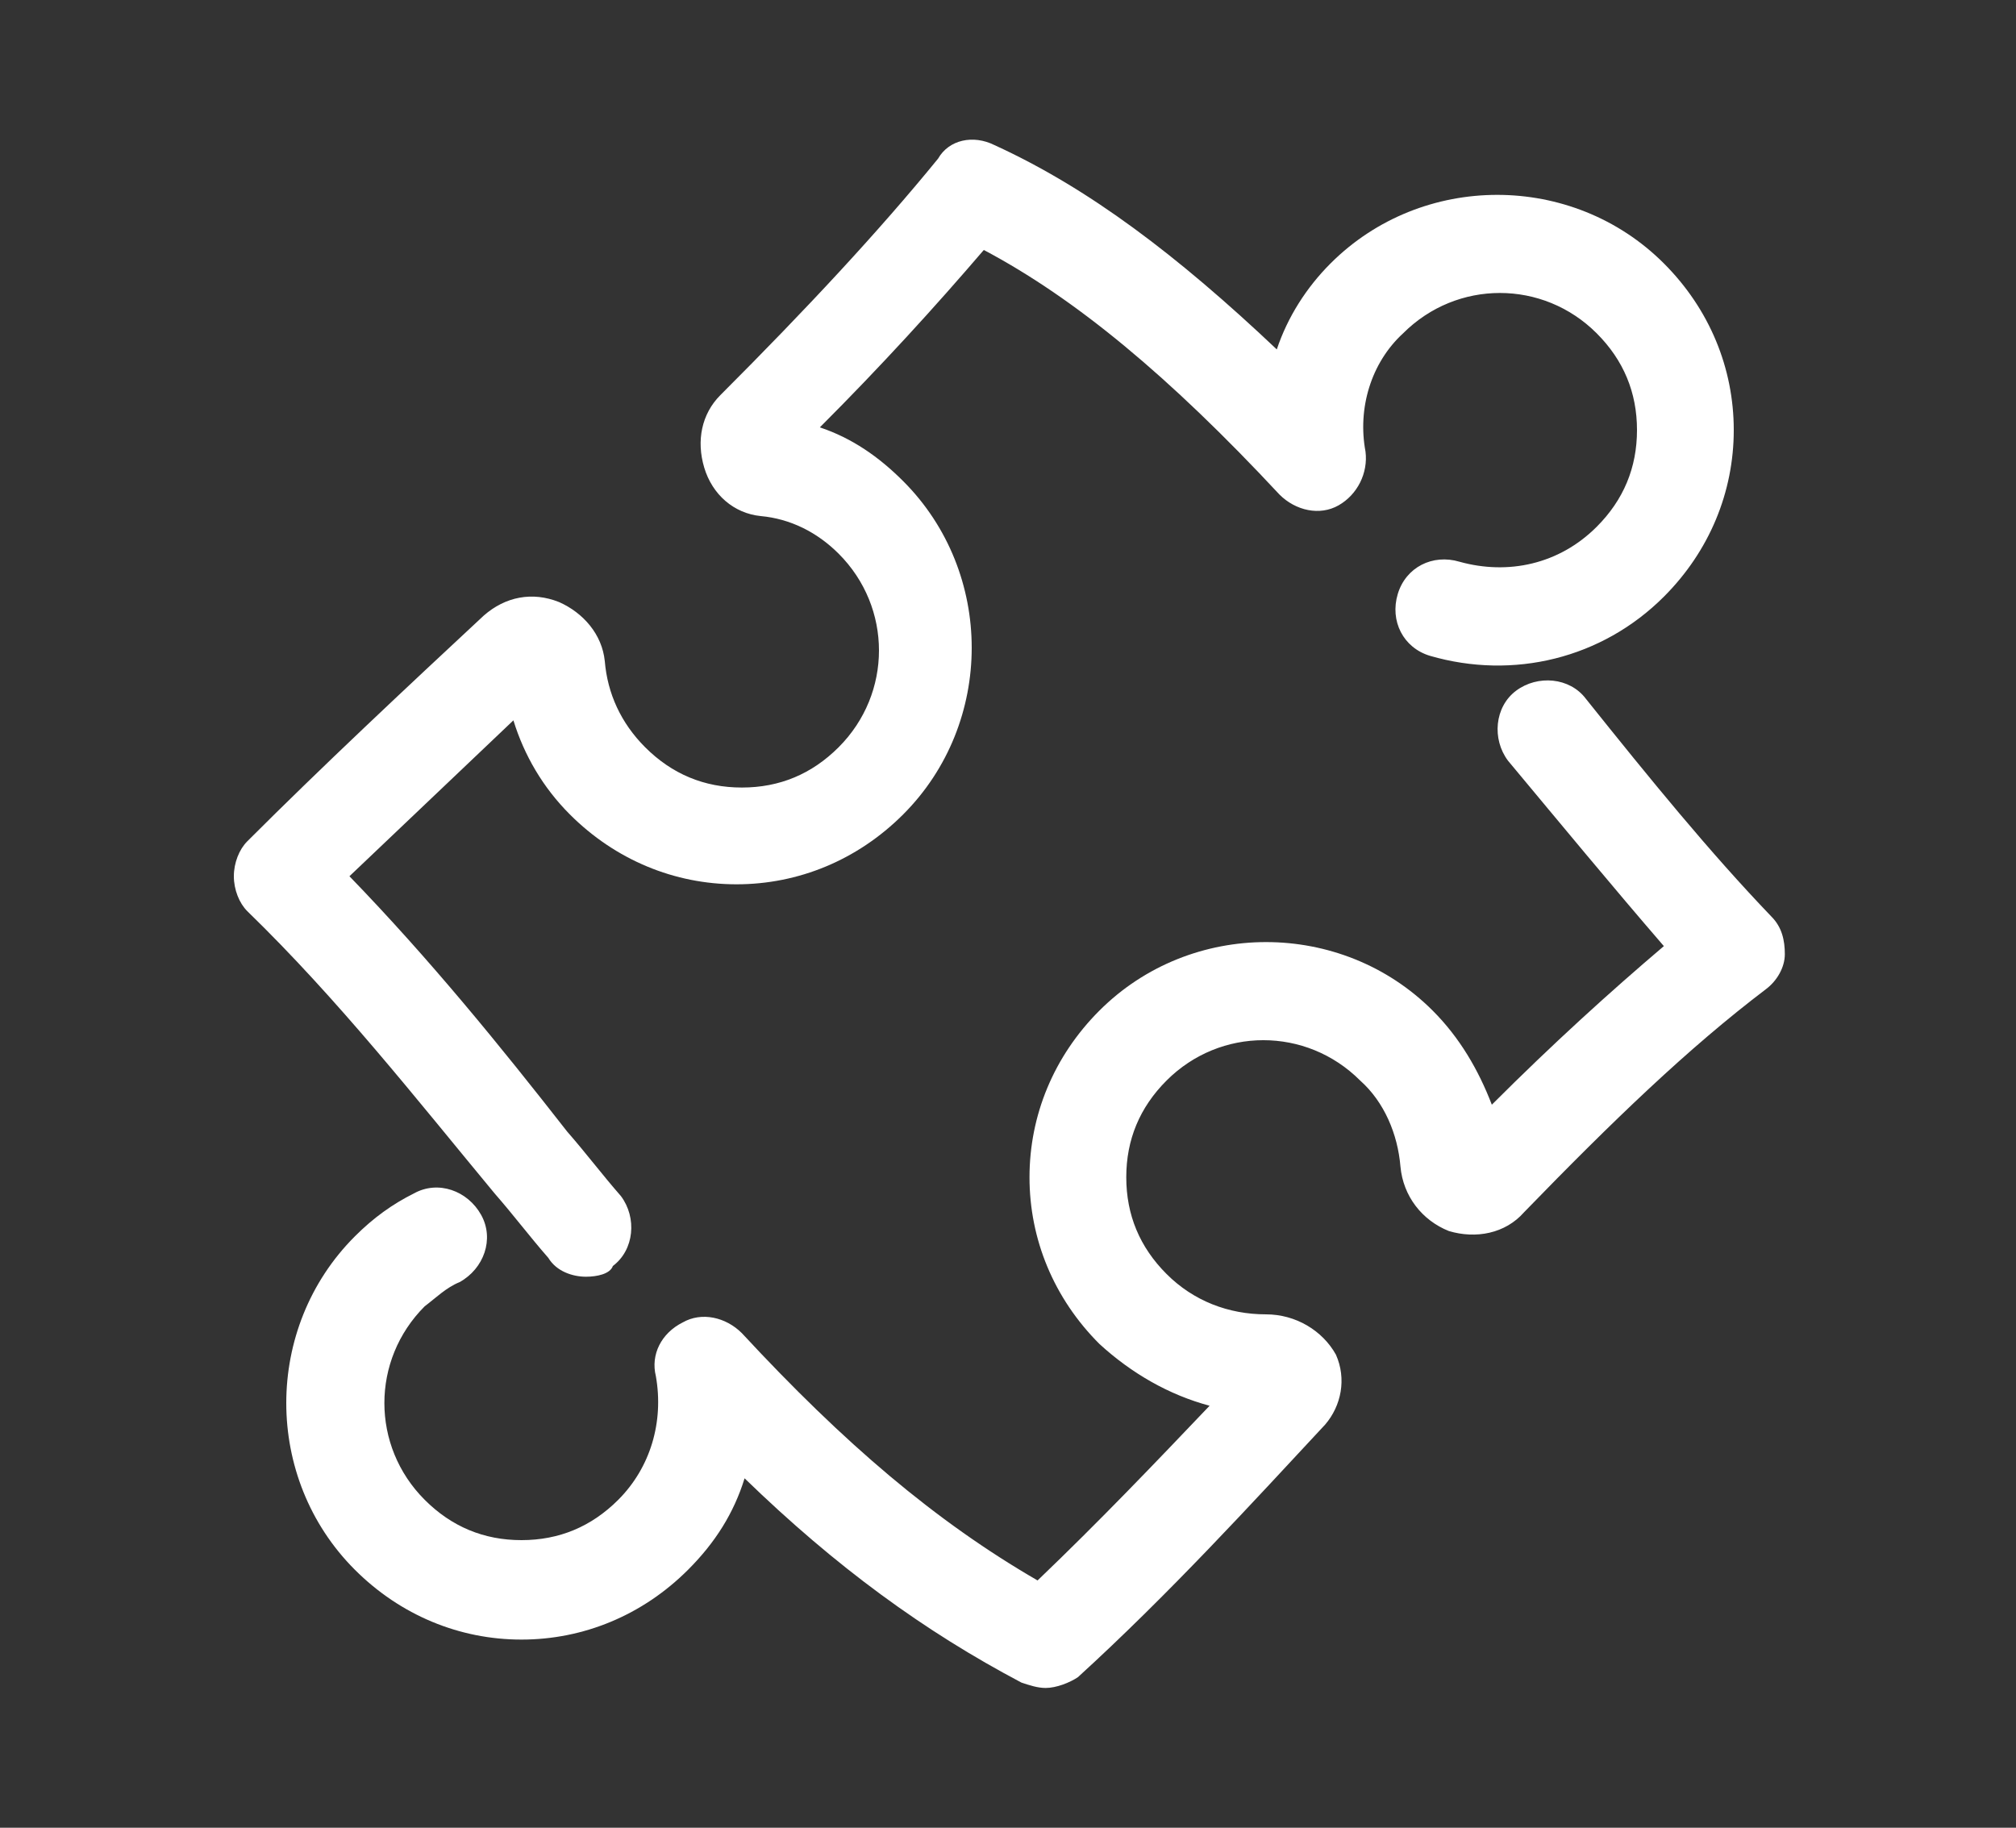
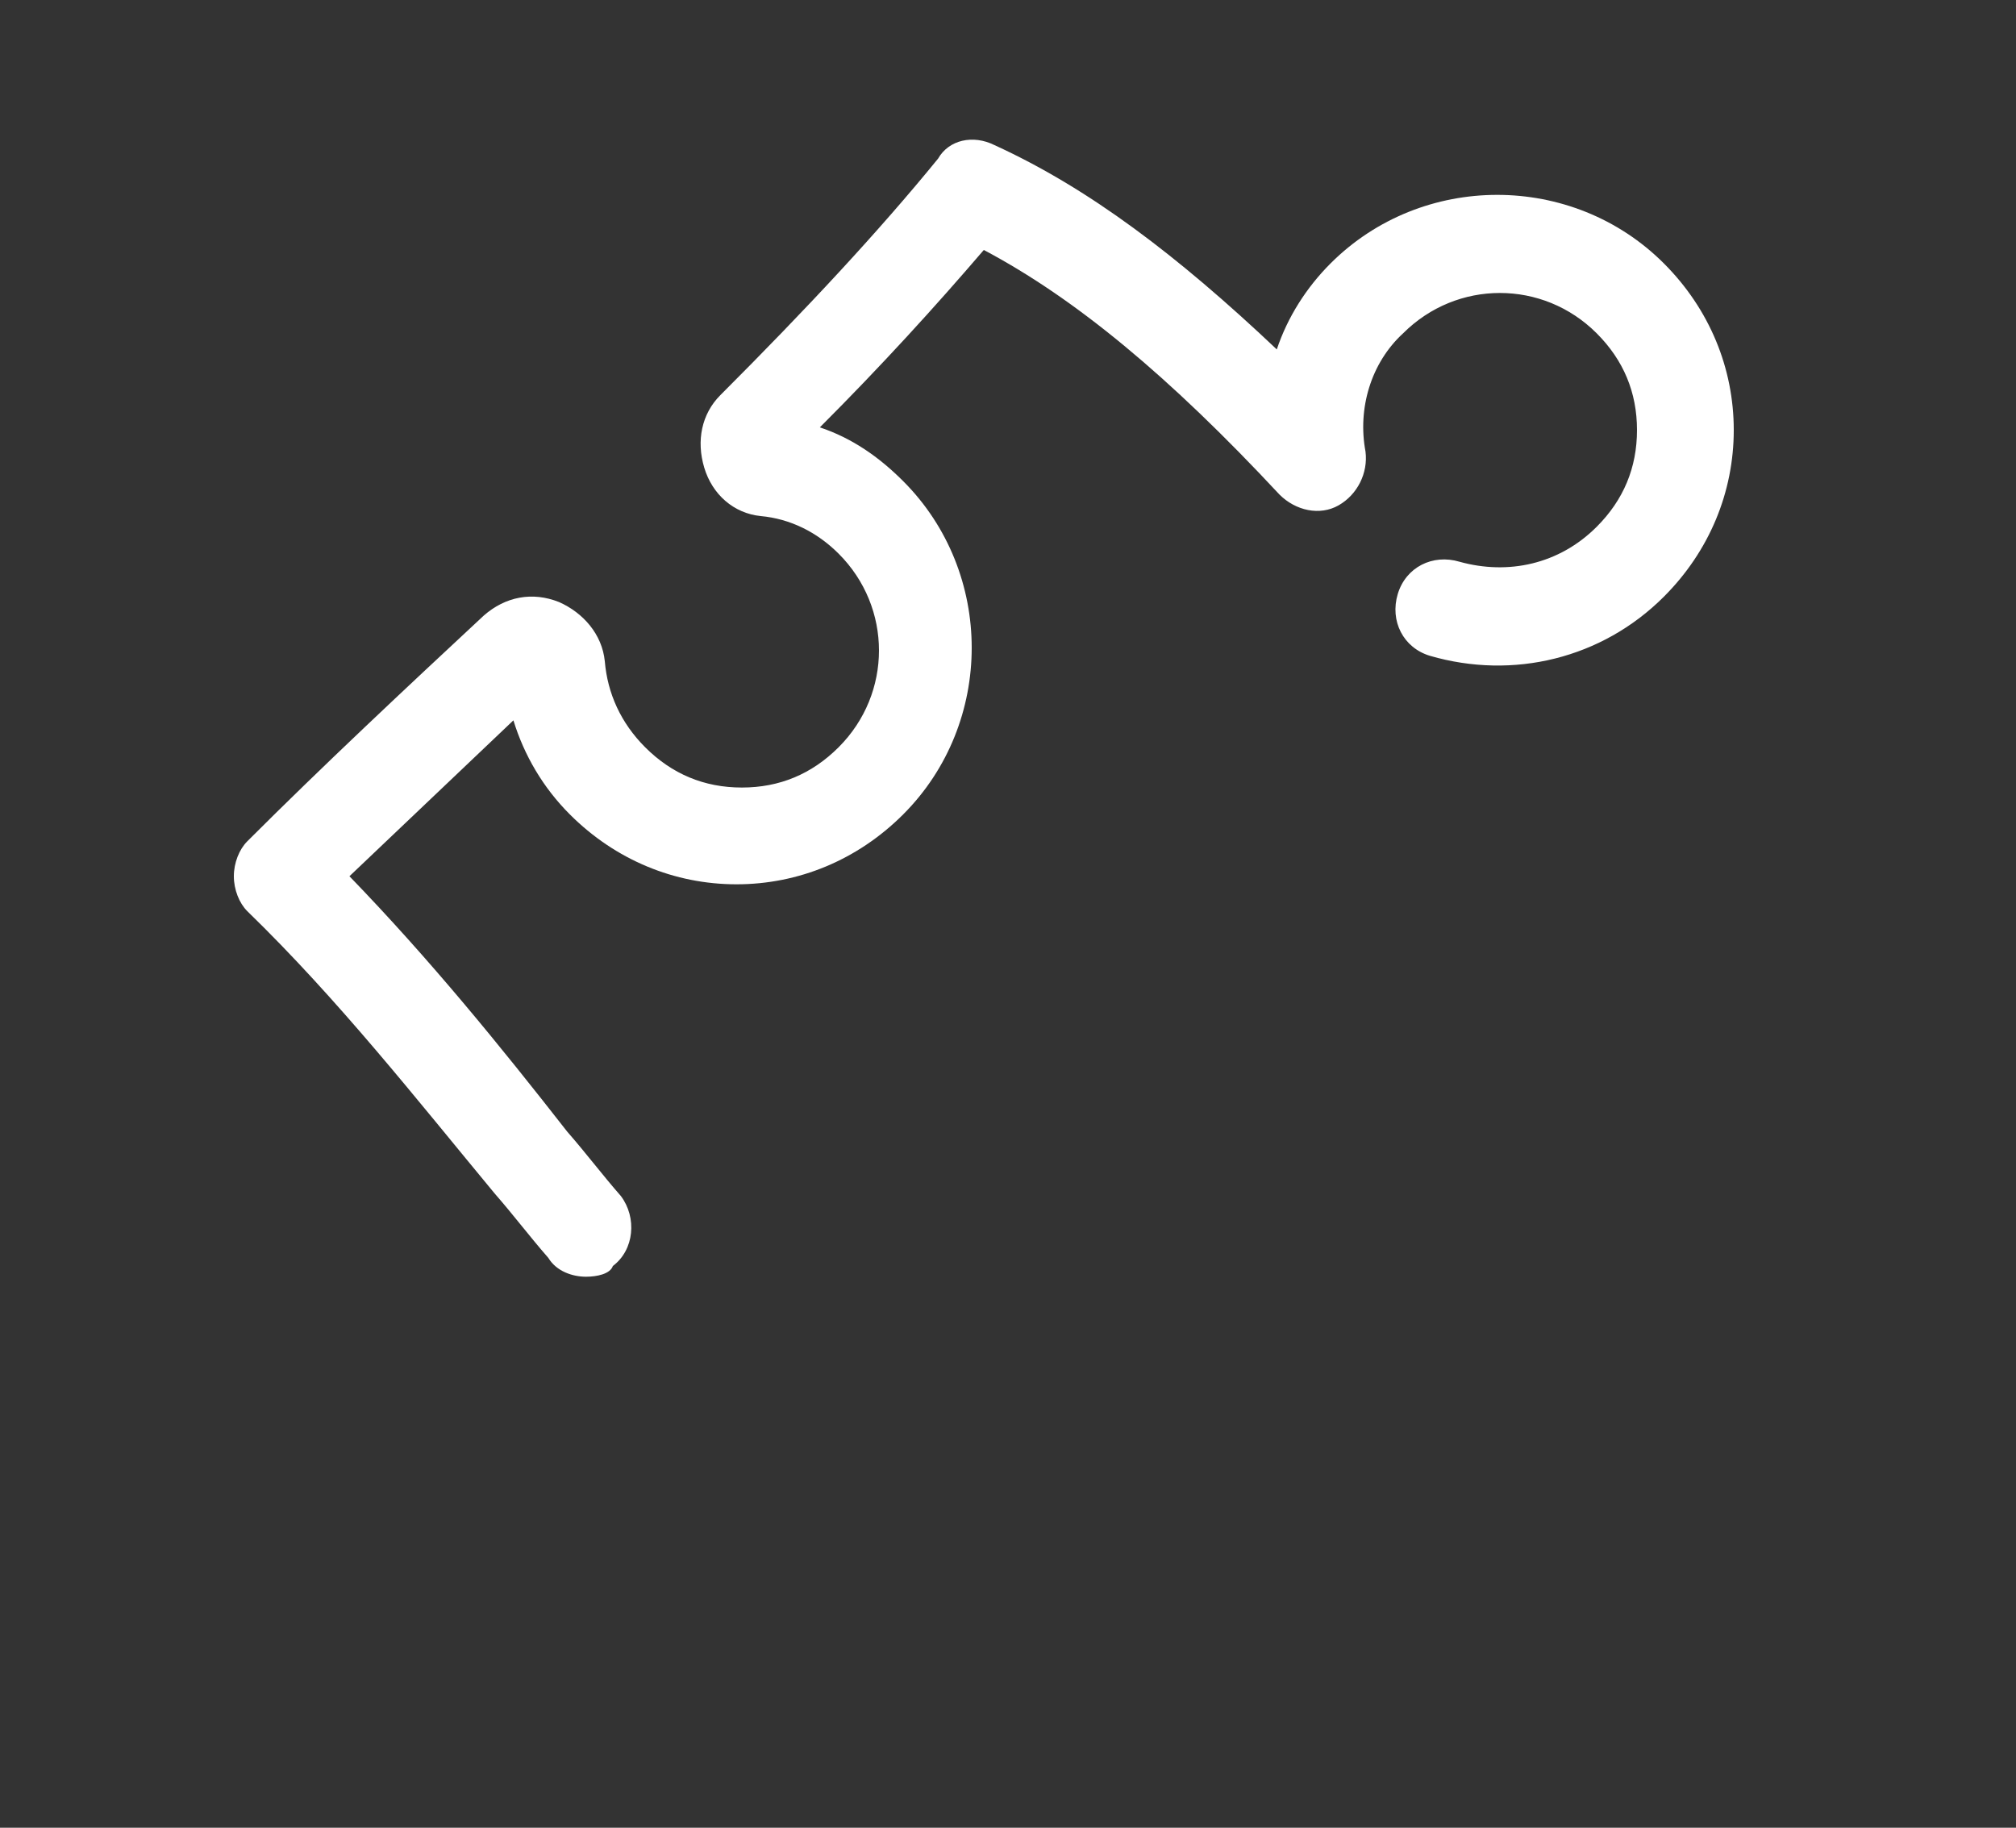
<svg xmlns="http://www.w3.org/2000/svg" version="1.1" id="Layer_1" x="0px" y="0px" viewBox="5 -2 75 68" style="enable-background:new 5 -2 75 68;" xml:space="preserve">
  <rect x="5" y="-2" width="75" height="68" fill="#333333" stroke="none" />
  <style type="text/css">
	.st0{fill:#FFFFFF;}
</style>
  <g>
    <g id="XMLID_1077_">
-       <path id="XMLID_1078_" class="st0" d="M43.9,60.8c-0.3,0-0.6-0.1-0.9-0.2c-3.6-1.9-6.9-4.3-10.3-7.6c-0.4,1.3-1.1,2.4-2.1,3.4    c-1.7,1.7-3.9,2.6-6.2,2.6l0,0c-2.3,0-4.5-0.9-6.2-2.6c-3.4-3.4-3.4-9,0-12.4c0.7-0.7,1.4-1.2,2.2-1.6c0.9-0.5,2-0.1,2.5,0.8    c0.5,0.9,0.1,2-0.8,2.5c-0.5,0.2-0.9,0.6-1.3,0.9c-2,2-2,5.2,0,7.2c1,1,2.2,1.5,3.6,1.5l0,0c1.4,0,2.6-0.5,3.6-1.5    c1.2-1.2,1.7-2.9,1.4-4.6c-0.2-0.8,0.2-1.6,1-2c0.7-0.4,1.6-0.2,2.2,0.4c3.8,4.1,7.2,7,11,9.2c2.3-2.2,4.4-4.4,6.4-6.5    c-1.5-0.4-2.9-1.2-4.1-2.3c-1.7-1.7-2.6-3.9-2.6-6.2s0.9-4.5,2.6-6.2c3.4-3.4,9-3.4,12.4,0c1,1,1.7,2.2,2.2,3.5    c2.3-2.3,4.4-4.2,6.4-5.9c-1.9-2.2-3.8-4.5-5.8-6.9c-0.6-0.8-0.5-2,0.3-2.6s2-0.5,2.6,0.3c2.4,3,4.6,5.7,6.9,8.1    c0.4,0.4,0.5,0.9,0.5,1.4s-0.3,1-0.7,1.3c-2.9,2.2-5.7,4.9-9,8.3c-0.7,0.8-1.8,1-2.8,0.7c-1-0.4-1.7-1.3-1.8-2.4    c-0.1-1.2-0.6-2.4-1.5-3.2c-2-2-5.2-2-7.2,0c-1,1-1.5,2.2-1.5,3.6c0,1.4,0.5,2.6,1.5,3.6s2.3,1.5,3.7,1.5c1.1,0,2.1,0.6,2.6,1.5    c0.4,0.9,0.2,1.9-0.4,2.6c-2.7,2.9-5.8,6.3-9.2,9.4C44.8,60.6,44.3,60.8,43.9,60.8z" />
-     </g>
+       </g>
    <g id="XMLID_1075_">
      <path id="XMLID_1076_" class="st0" d="M26.8,45.5c-0.5,0-1.1-0.2-1.4-0.7c-0.7-0.8-1.3-1.6-2-2.4c-2.9-3.5-5.8-7.2-9.2-10.5    c-0.3-0.3-0.5-0.8-0.5-1.3s0.2-1,0.5-1.3c2.8-2.8,5.9-5.7,8.8-8.4c0.8-0.7,1.8-0.9,2.8-0.5c0.9,0.4,1.6,1.2,1.7,2.2    c0.1,1.2,0.6,2.3,1.5,3.2c1,1,2.2,1.5,3.6,1.5c1.4,0,2.6-0.5,3.6-1.5c2-2,2-5.2,0-7.2c-0.8-0.8-1.8-1.3-2.9-1.4    c-1-0.1-1.8-0.8-2.1-1.8c-0.3-1-0.1-2,0.6-2.7c3.2-3.2,5.9-6.1,8.1-8.8C40.3,3.2,41.2,3,42,3.4C45.5,5,48.8,7.5,52.5,11    c0.4-1.2,1.1-2.3,2-3.2c3.4-3.4,9-3.4,12.4,0c1.7,1.7,2.6,3.9,2.6,6.2s-0.9,4.5-2.6,6.2c-2.3,2.3-5.6,3.1-8.7,2.2    c-1-0.3-1.5-1.3-1.2-2.3s1.3-1.5,2.3-1.2c1.8,0.5,3.7,0.1,5.1-1.3c1-1,1.5-2.2,1.5-3.6s-0.5-2.6-1.5-3.6c-2-2-5.2-2-7.2,0    c-1.2,1.1-1.7,2.8-1.4,4.4c0.1,0.8-0.3,1.6-1,2s-1.6,0.2-2.2-0.4c-4.1-4.4-7.6-7.3-11-9.1c-1.8,2.1-3.8,4.3-6.1,6.6    c1.2,0.4,2.2,1.1,3.1,2c3.4,3.4,3.4,9,0,12.4c-1.7,1.7-3.9,2.6-6.2,2.6s-4.5-0.9-6.2-2.6c-1-1-1.7-2.2-2.1-3.5    c-2,1.9-4.1,3.9-6.1,5.8c3,3.1,5.6,6.3,8.1,9.5c0.7,0.8,1.3,1.6,2,2.4c0.6,0.8,0.5,2-0.3,2.6C27.7,45.4,27.2,45.5,26.8,45.5z" />
    </g>
  </g>
</svg>